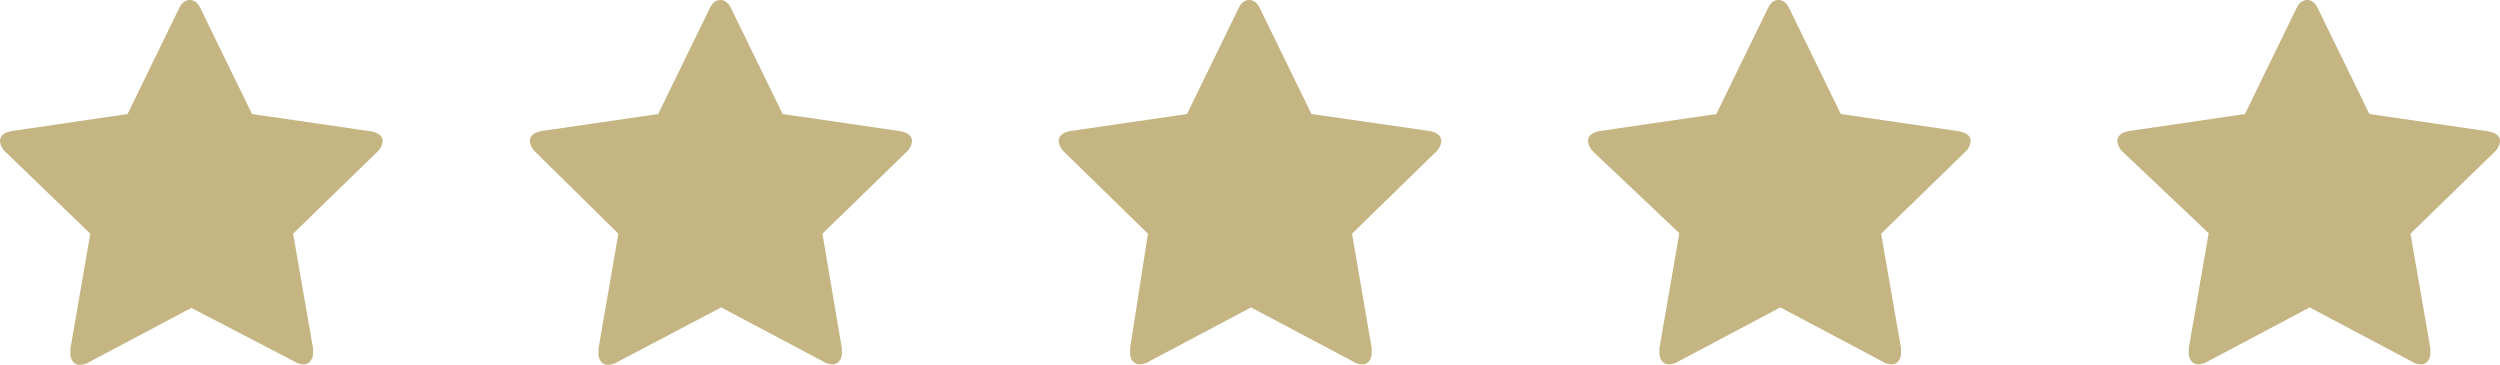
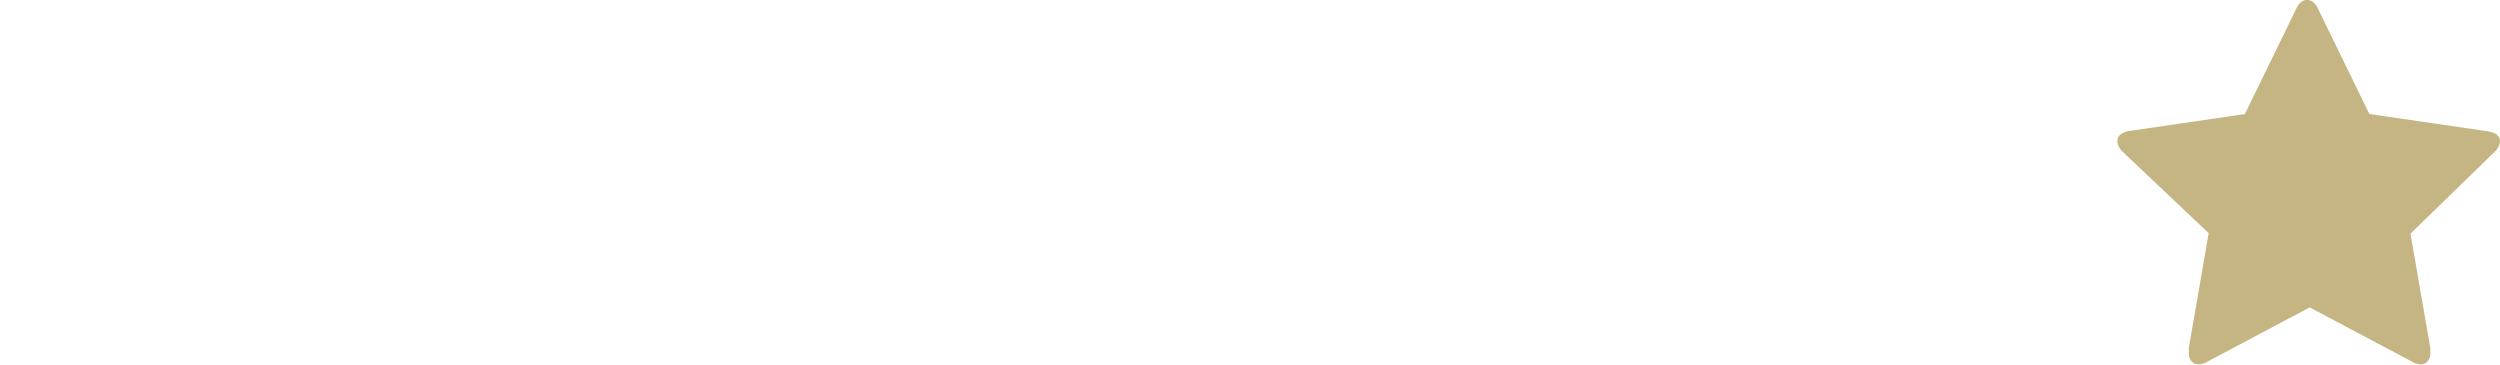
<svg xmlns="http://www.w3.org/2000/svg" id="Ebene_1" data-name="Ebene 1" viewBox="0 0 98 14.31">
  <defs>
    <style>.cls-1{fill:#c4b583;}</style>
  </defs>
-   <path class="cls-1" d="M57.5,5.89a.66.66,0,0,1-.23.43L54,9.51,54.77,14s0,.1,0,.18a.47.47,0,0,1-.1.32.3.3,0,0,1-.27.13.63.63,0,0,1-.36-.11l-4-2.12-4,2.12a.68.68,0,0,1-.36.11.32.32,0,0,1-.28-.13.47.47,0,0,1-.1-.32s0-.09,0-.18L46,9.51,42.73,6.32a.68.68,0,0,1-.23-.43c0-.22.17-.36.5-.41l4.53-.66,2-4.1c.11-.25.26-.37.44-.37s.33.12.44.37l2,4.1L57,5.48C57.33,5.53,57.5,5.67,57.5,5.89Z" transform="translate(-1 -0.35)" />
  <path class="cls-1" d="M99,5.89a.66.66,0,0,1-.23.43L95.49,9.51,96.27,14s0,.1,0,.18a.47.47,0,0,1-.1.32.3.3,0,0,1-.27.13.63.63,0,0,1-.36-.11l-4-2.12-4,2.12a.68.68,0,0,1-.36.11.32.32,0,0,1-.28-.13.47.47,0,0,1-.1-.32s0-.09,0-.18l.78-4.51L84.23,6.32A.68.68,0,0,1,84,5.89c0-.22.17-.36.5-.41L89,4.82l2-4.1c.11-.25.26-.37.44-.37s.33.12.44.37l2,4.1,4.53.66C98.83,5.53,99,5.67,99,5.89Z" transform="translate(-1 -0.35)" />
-   <path class="cls-1" d="M16,5.89a.66.66,0,0,1-.23.43L12.49,9.51,13.27,14s0,.1,0,.18a.47.47,0,0,1-.1.32.3.3,0,0,1-.27.13.63.63,0,0,1-.36-.11L8.5,12.42l-4,2.12a.68.68,0,0,1-.36.11.32.32,0,0,1-.28-.13.47.47,0,0,1-.1-.32s0-.09,0-.18l.78-4.51L1.23,6.32A.68.68,0,0,1,1,5.89c0-.22.17-.36.5-.41L6,4.82l2-4.1c.11-.25.26-.37.44-.37s.33.12.44.37l2,4.1,4.53.66C15.83,5.53,16,5.67,16,5.89Z" transform="translate(-1 -0.35)" />
-   <path class="cls-1" d="M36.75,5.89a.66.66,0,0,1-.23.43L33.24,9.51,34,14s0,.1,0,.18a.47.47,0,0,1-.1.32.3.3,0,0,1-.27.13.63.63,0,0,1-.36-.11l-4-2.12L25.2,14.54a.68.68,0,0,1-.36.11.32.32,0,0,1-.28-.13.47.47,0,0,1-.1-.32s0-.09,0-.18l.78-4.51L22,6.32a.68.68,0,0,1-.23-.43c0-.22.17-.36.5-.41l4.53-.66,2-4.1c.11-.25.26-.37.44-.37s.33.12.44.37l2,4.1,4.53.66C36.58,5.53,36.75,5.67,36.75,5.89Z" transform="translate(-1 -0.35)" />
-   <path class="cls-1" d="M78.25,5.89a.66.66,0,0,1-.23.43L74.74,9.51,75.52,14s0,.1,0,.18a.47.47,0,0,1-.1.32.3.3,0,0,1-.27.13.63.63,0,0,1-.36-.11l-4-2.12-4,2.12a.68.68,0,0,1-.36.11.32.32,0,0,1-.28-.13.47.47,0,0,1-.1-.32s0-.09,0-.18l.78-4.51L63.48,6.32a.68.68,0,0,1-.23-.43c0-.22.17-.36.5-.41l4.53-.66,2-4.1c.11-.25.26-.37.44-.37s.33.12.44.37l2,4.1,4.53.66C78.08,5.53,78.25,5.67,78.25,5.89Z" transform="translate(-1 -0.35)" />
</svg>